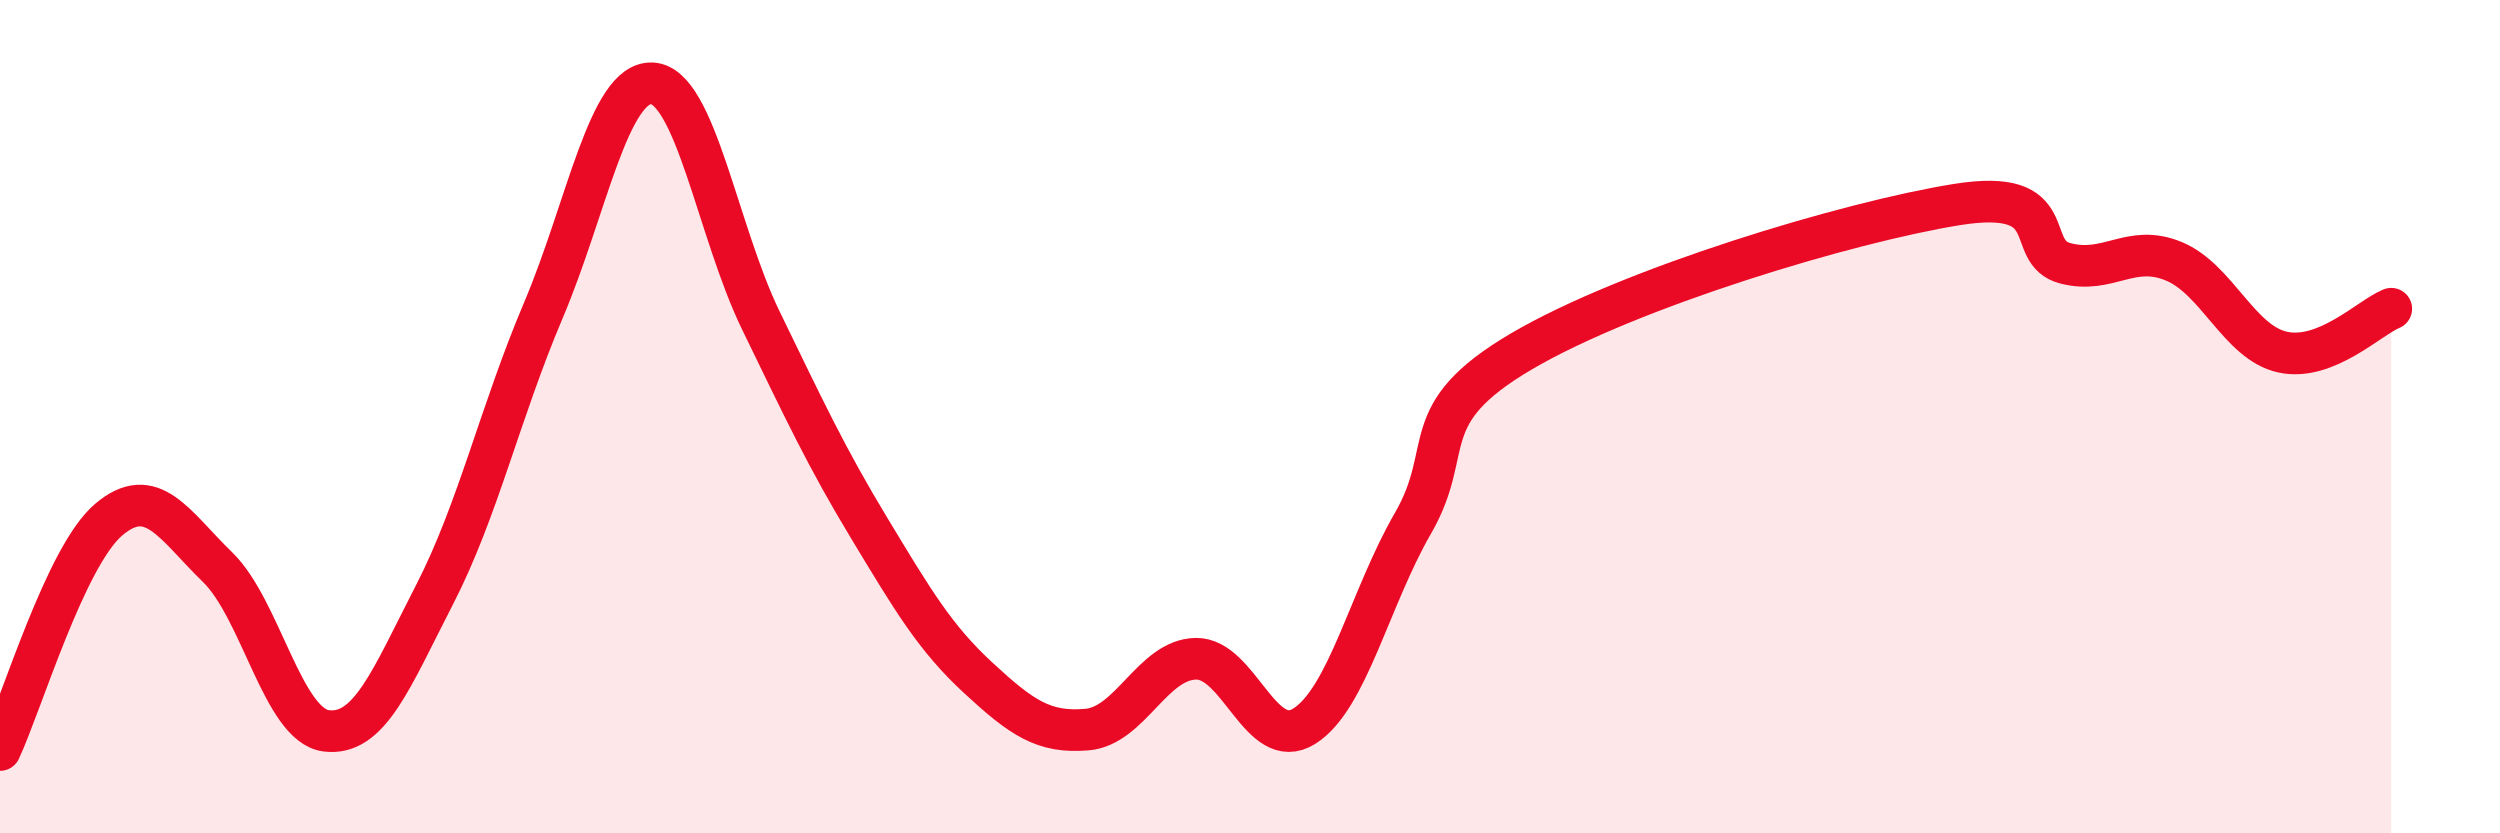
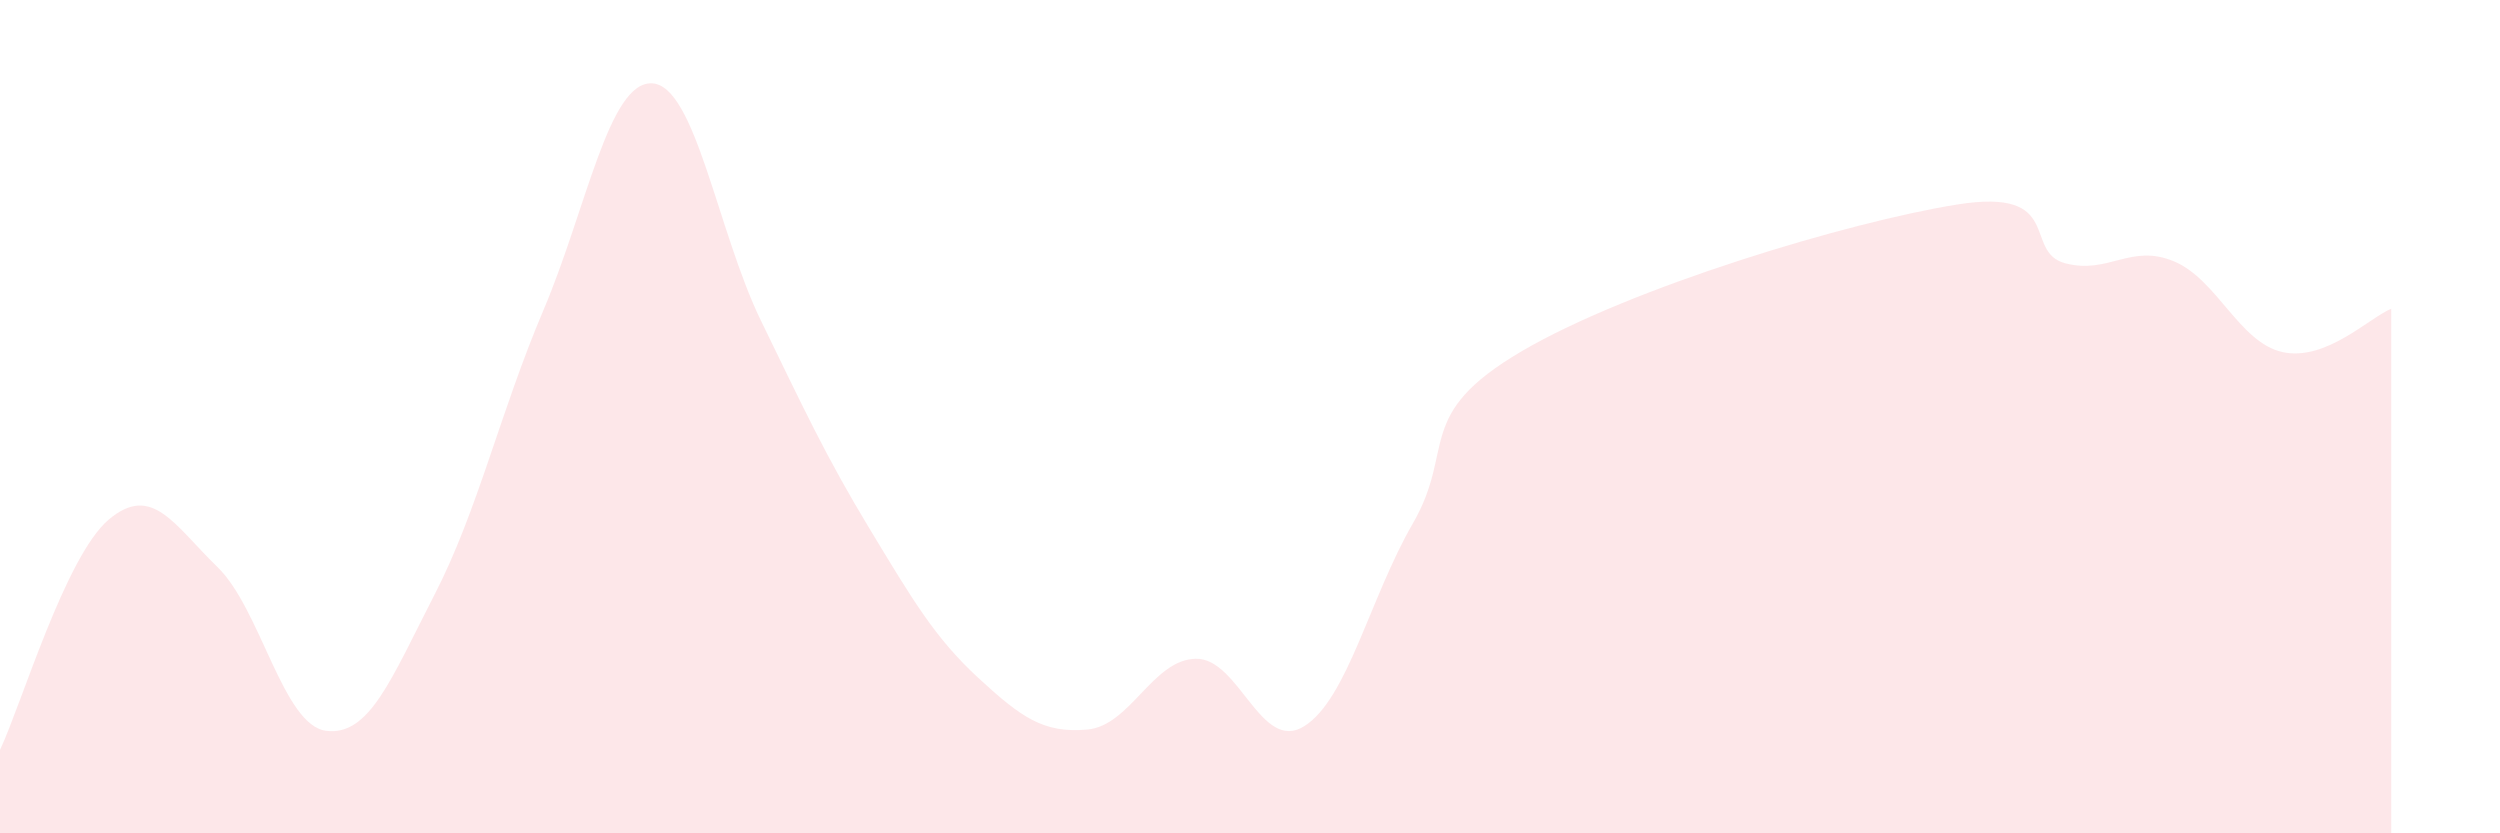
<svg xmlns="http://www.w3.org/2000/svg" width="60" height="20" viewBox="0 0 60 20">
  <path d="M 0,18 C 0.52,16.89 1.57,13.35 2.61,12.47 C 3.65,11.59 4.18,12.6 5.22,13.61 C 6.26,14.62 6.79,17.41 7.83,17.54 C 8.87,17.67 9.39,16.29 10.43,14.27 C 11.47,12.25 12,9.9 13.04,7.45 C 14.08,5 14.61,1.95 15.65,2 C 16.69,2.05 17.22,5.55 18.26,7.69 C 19.3,9.83 19.83,10.97 20.87,12.69 C 21.91,14.41 22.44,15.31 23.48,16.27 C 24.52,17.23 25.05,17.6 26.09,17.51 C 27.13,17.42 27.66,15.83 28.7,15.81 C 29.74,15.79 30.26,18.08 31.3,17.43 C 32.34,16.78 32.87,14.36 33.91,12.56 C 34.95,10.76 33.91,9.96 36.52,8.43 C 39.13,6.9 44.35,5.33 46.96,4.91 C 49.57,4.49 48.53,6.05 49.57,6.32 C 50.61,6.59 51.13,5.84 52.17,6.27 C 53.21,6.7 53.74,8.22 54.78,8.45 C 55.82,8.68 56.87,7.62 57.39,7.41L57.39 20L0 20Z" fill="#EB0A25" opacity="0.1" stroke-linecap="round" stroke-linejoin="round" />
-   <path d="M 0,18 C 0.52,16.89 1.57,13.35 2.61,12.47 C 3.65,11.59 4.18,12.6 5.22,13.61 C 6.26,14.62 6.79,17.41 7.83,17.54 C 8.87,17.67 9.39,16.29 10.43,14.27 C 11.47,12.25 12,9.9 13.04,7.45 C 14.08,5 14.61,1.95 15.65,2 C 16.69,2.05 17.22,5.55 18.26,7.69 C 19.3,9.83 19.83,10.97 20.87,12.69 C 21.91,14.41 22.44,15.31 23.48,16.27 C 24.52,17.23 25.05,17.6 26.09,17.51 C 27.13,17.42 27.66,15.83 28.7,15.81 C 29.74,15.79 30.26,18.08 31.3,17.43 C 32.34,16.78 32.87,14.36 33.91,12.56 C 34.95,10.76 33.91,9.96 36.52,8.43 C 39.13,6.9 44.35,5.33 46.96,4.91 C 49.57,4.49 48.53,6.05 49.57,6.32 C 50.61,6.59 51.13,5.84 52.17,6.27 C 53.21,6.7 53.74,8.22 54.78,8.45 C 55.82,8.68 56.87,7.62 57.39,7.41" stroke="#EB0A25" stroke-width="1" fill="none" stroke-linecap="round" stroke-linejoin="round" />
</svg>